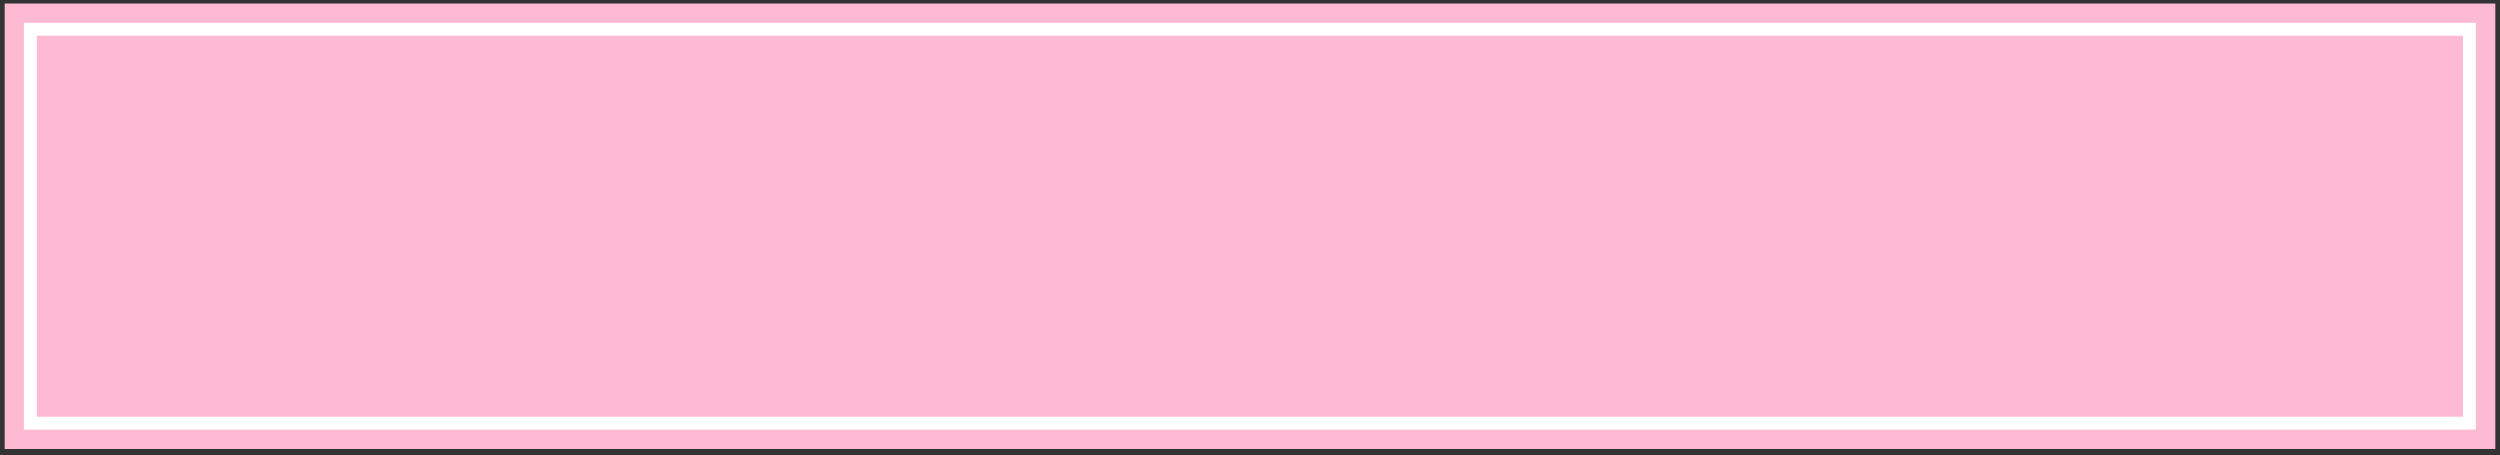
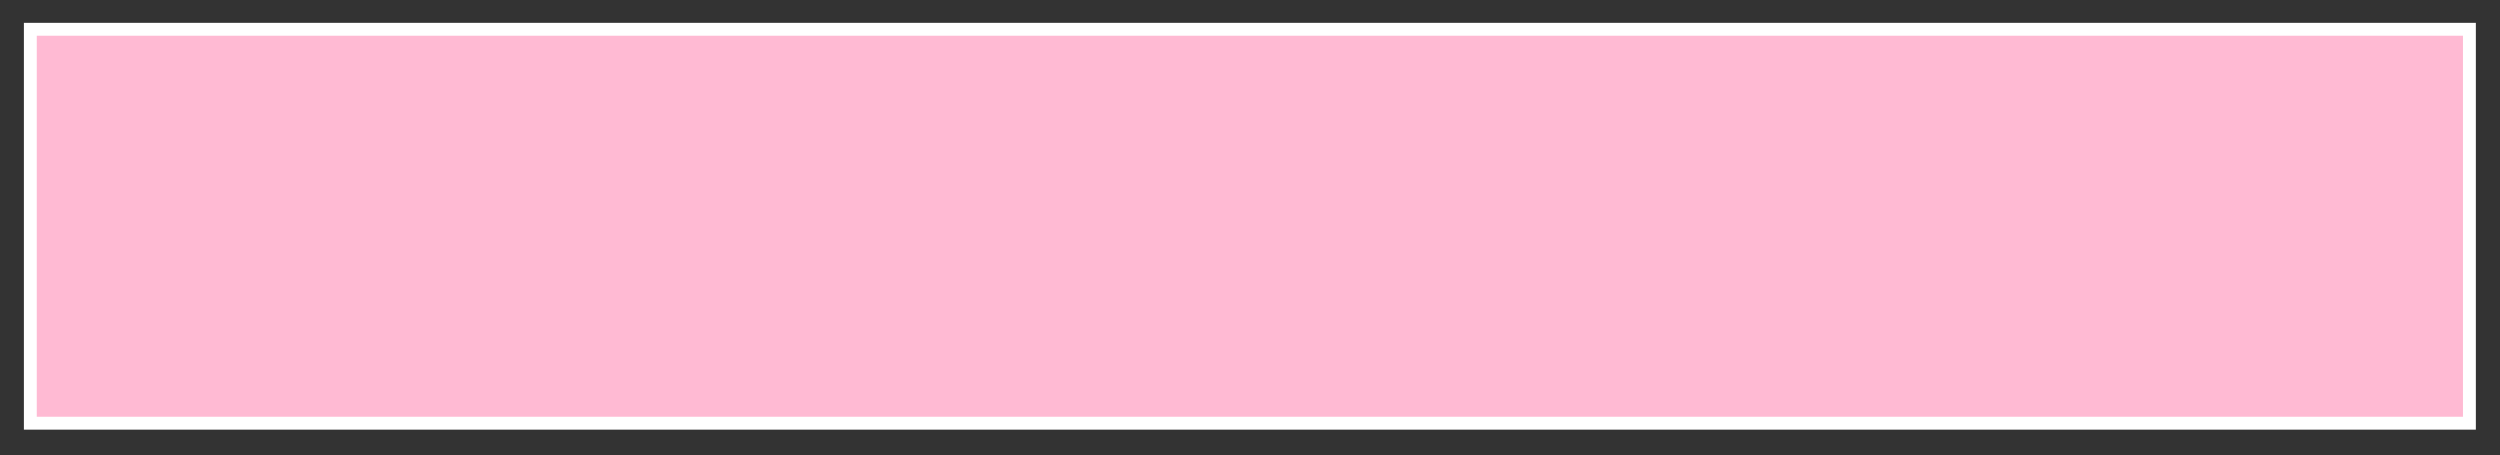
<svg xmlns="http://www.w3.org/2000/svg" width="1000" zoomAndPan="magnify" viewBox="0 0 750 136.5" height="182" preserveAspectRatio="xMidYMid meet" version="1.2">
  <rect x="0" y="0" width="750" height="136.5" fill="#333333" stroke="none" />
  <defs>
    <clipPath id="c31b52f767">
-       <path d="M 1.367 1 L 748.629 1 L 748.629 135 L 1.367 135 Z M 1.367 1 " />
+       <path d="M 1.367 1 L 748.629 1 L 748.629 135 L 1.367 135 Z " />
    </clipPath>
  </defs>
  <g id="d92eafc445">
    <g clip-rule="nonzero" clip-path="url(#c31b52f767)">
-       <path style=" stroke:none;fill-rule:nonzero;fill:#ffbad3;fill-opacity:1;" d="M 748.594 1.051 L 748.594 134.695 L 1.406 134.695 L 1.406 1.051 Z M 748.594 1.051 " />
-     </g>
+       </g>
    <path style="fill-rule:nonzero;fill:#ffbad3;fill-opacity:1;stroke-width:0.5;stroke-linecap:butt;stroke-linejoin:miter;stroke:#ffffff;stroke-opacity:1;stroke-miterlimit:10;" d="M 2 2 L 191.28 2 L 191.28 32.57 L 2 32.57 Z M 2 2 " transform="matrix(3.866,0,0,3.866,1.369,1.052)" />
    <path style=" stroke:none;fill-rule:nonzero;fill:#ffffff;fill-opacity:1;" d="M 7.168 6.852 L 7.168 128.895 L 742.754 128.895 L 742.754 6.852 Z M 738.891 125.027 L 11.031 125.027 L 11.031 10.715 L 738.891 10.715 Z M 738.891 125.027 " />
  </g>
</svg>